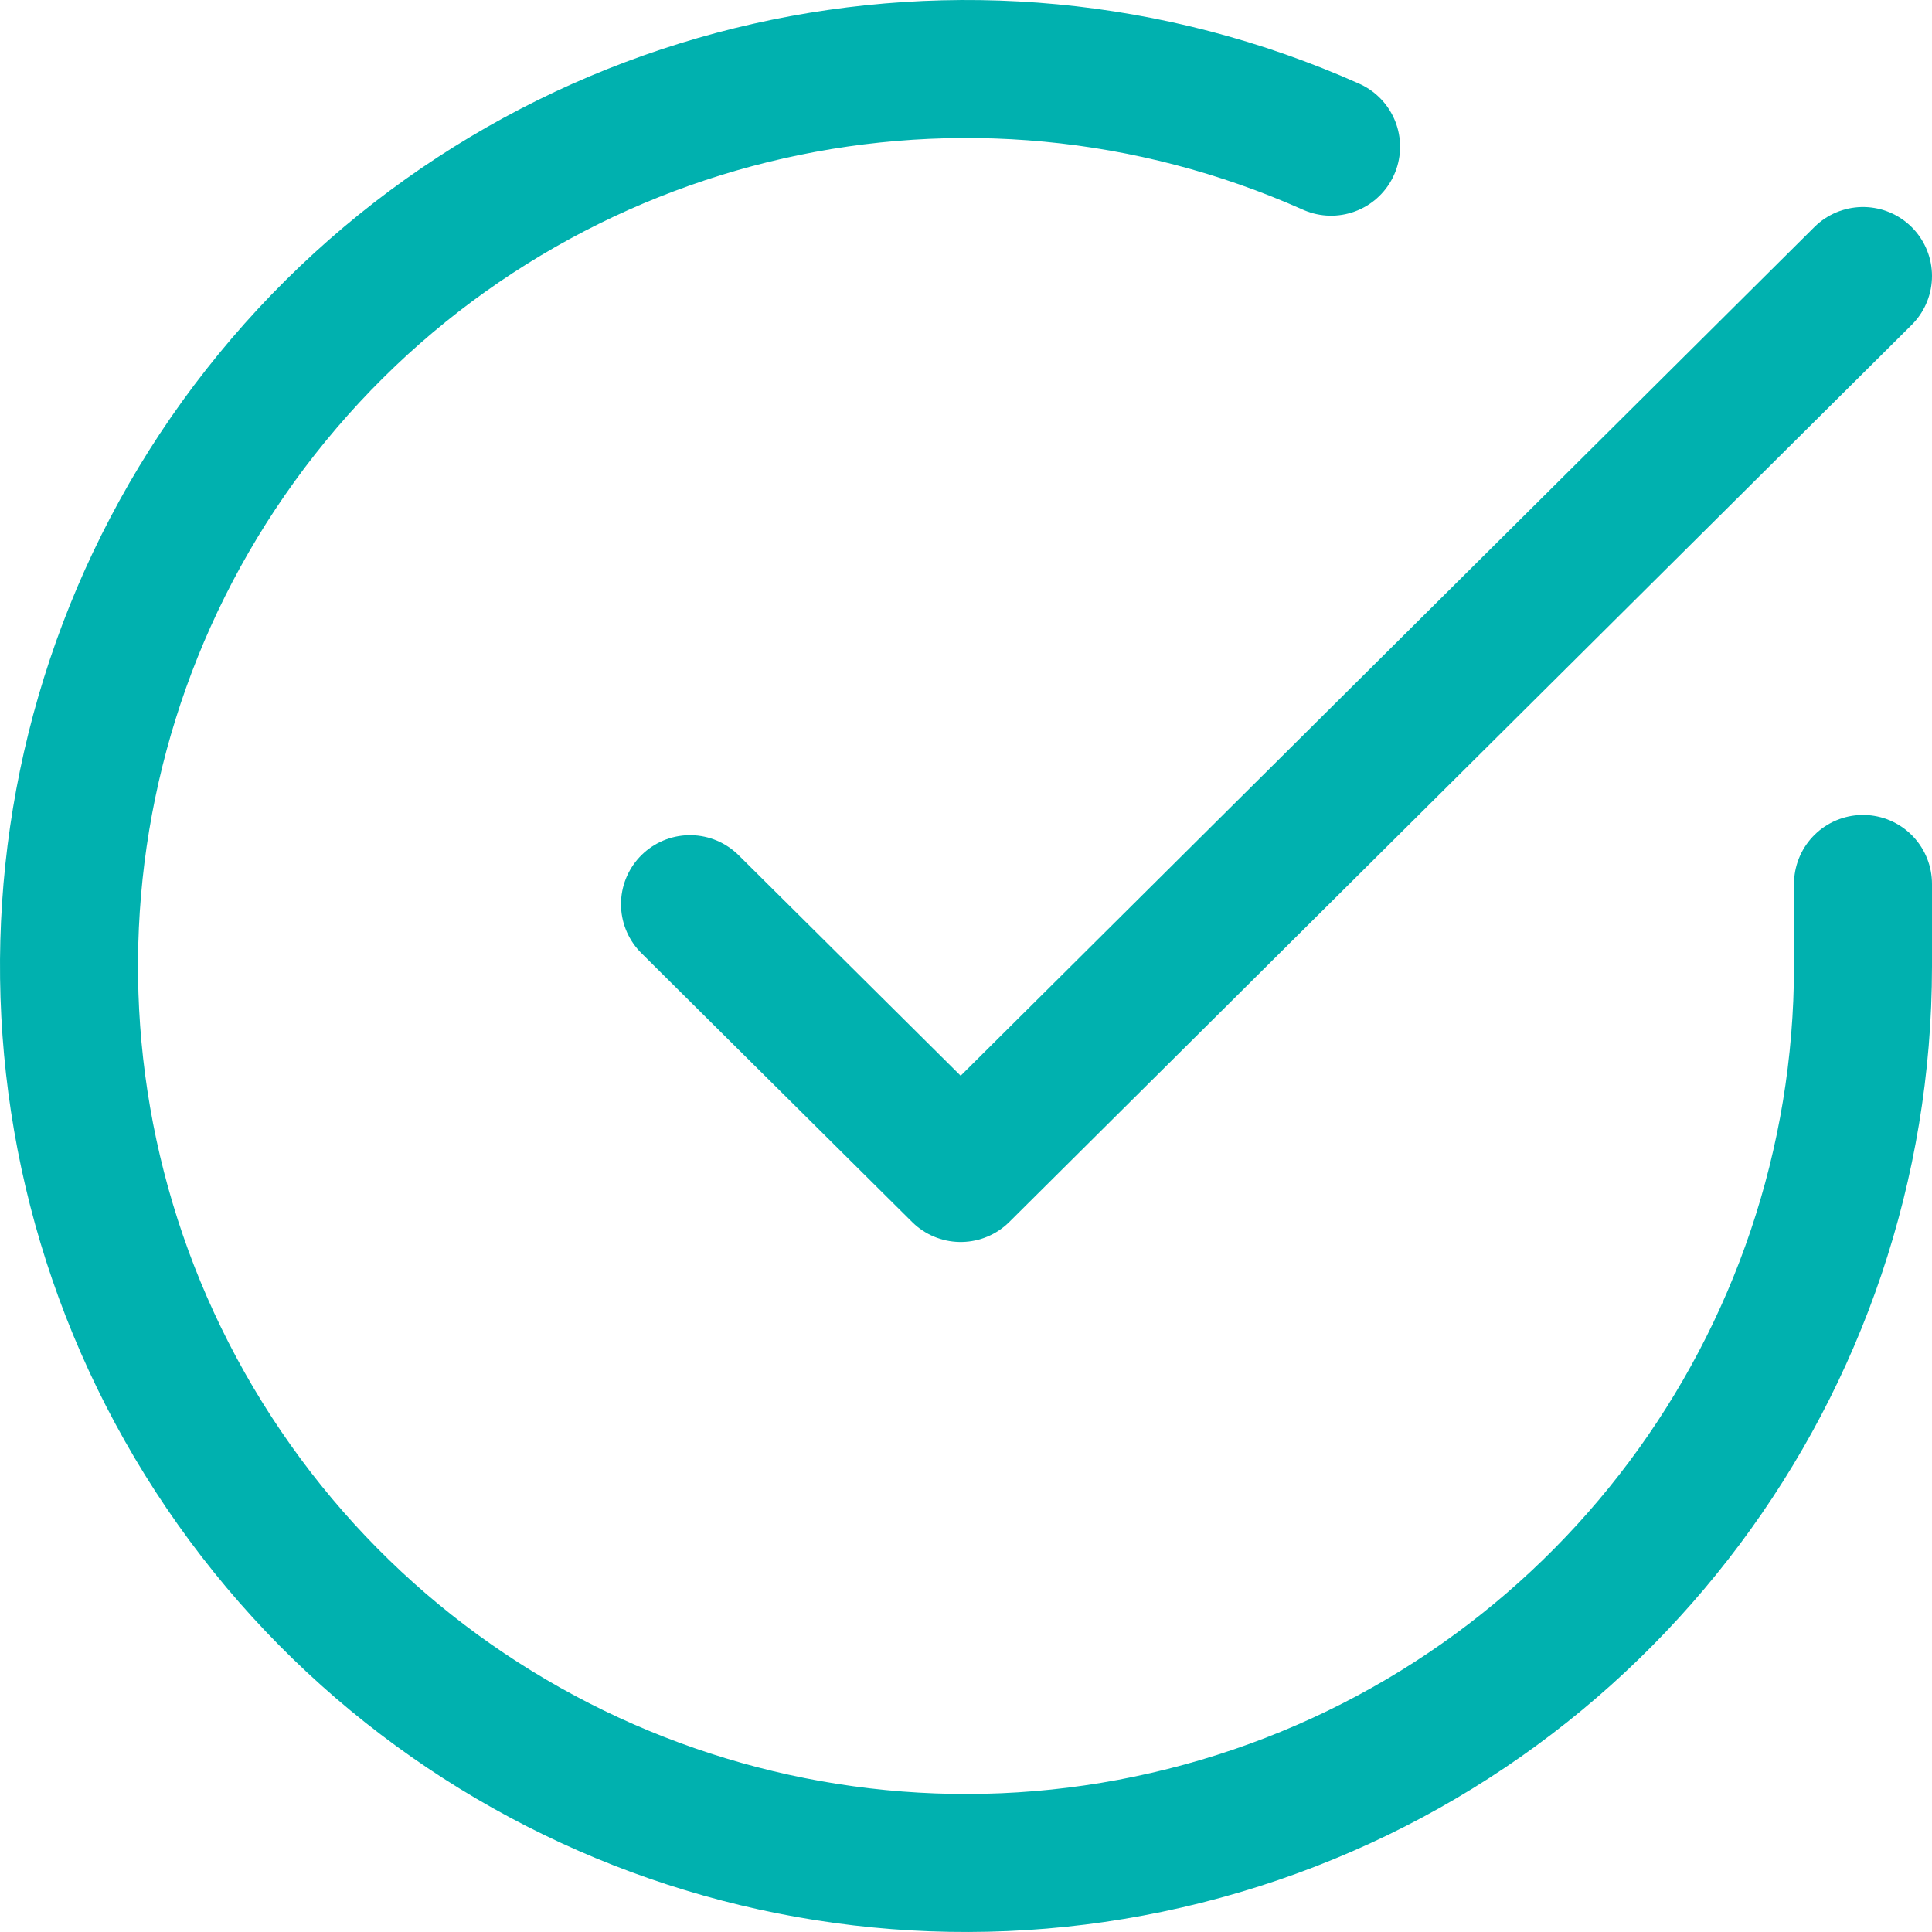
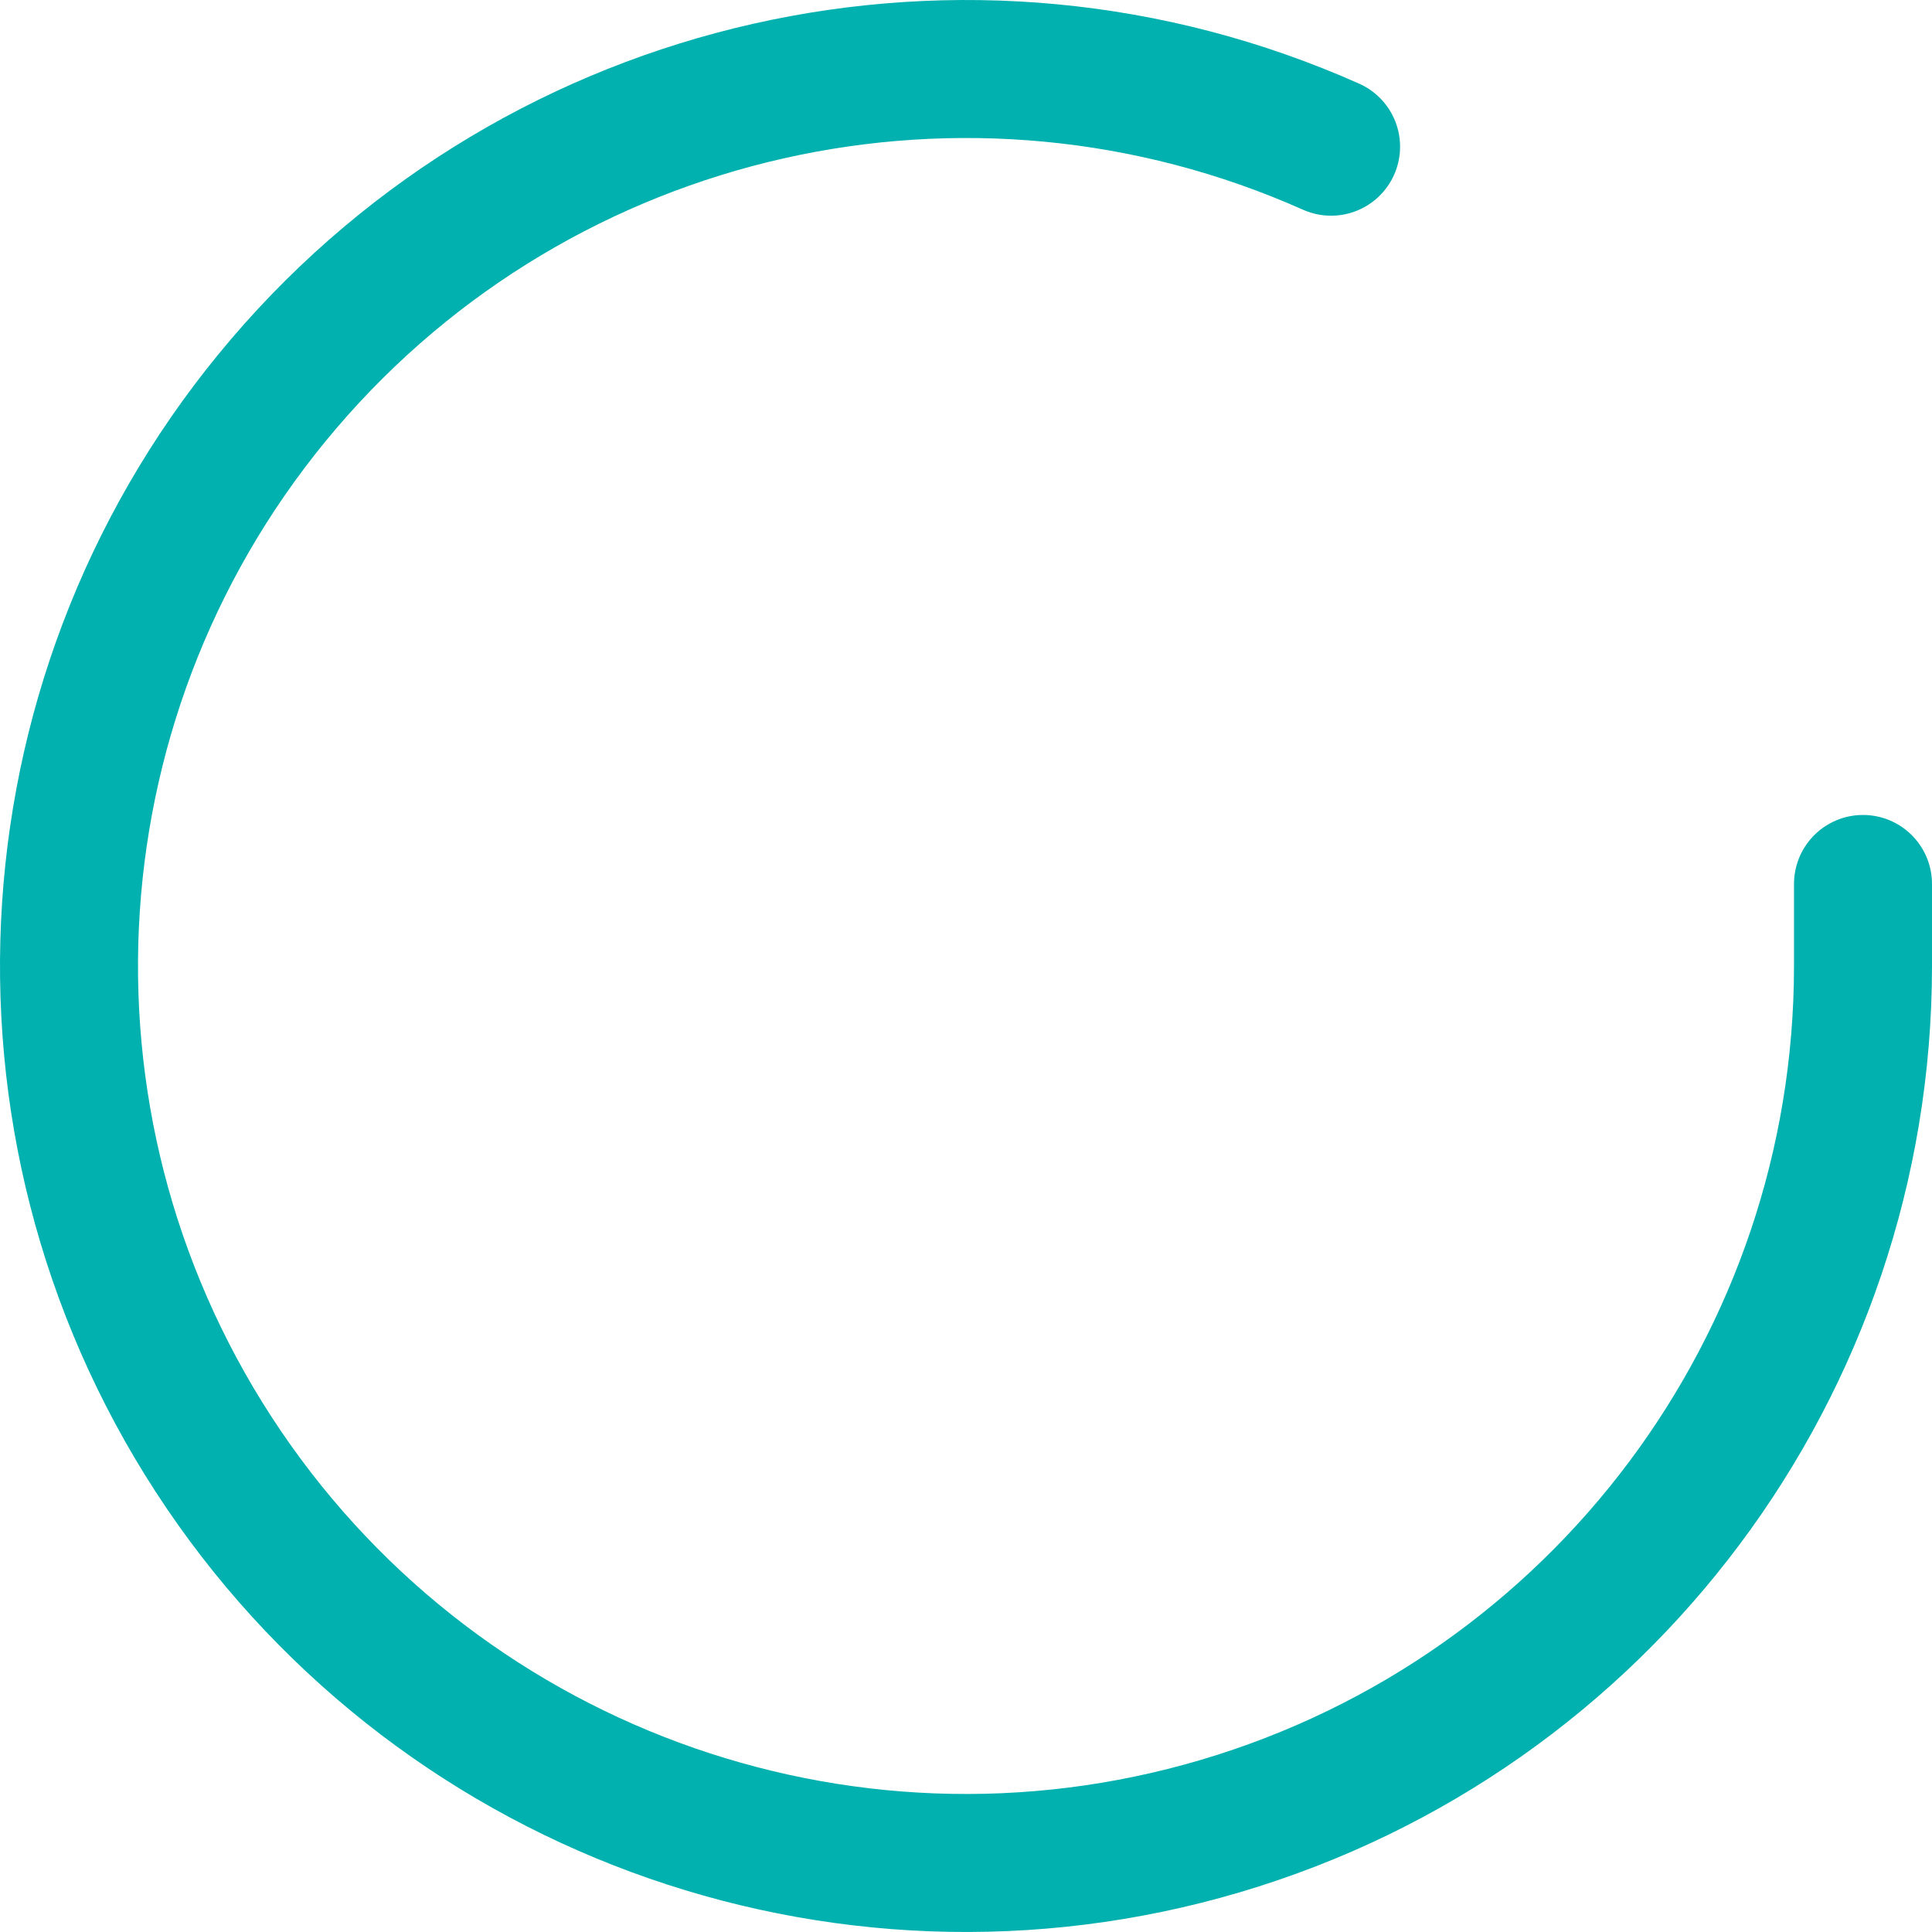
<svg xmlns="http://www.w3.org/2000/svg" width="28px" height="28px" viewBox="0 0 28 28" version="1.1">
  <title>Group 30</title>
  <g id="Page-1" stroke="none" stroke-width="1" fill="none" fill-rule="evenodd" stroke-linecap="round" stroke-linejoin="round">
    <g id="Data-Challenge-" transform="translate(-350, -3833)" stroke="#00B1AF" stroke-width="2">
      <g id="Group-24" transform="translate(319, 3829)">
        <g id="Group-30" transform="translate(32, 5)">
          <path d="M26,11.811 L26,13.007 C25.997,18.764 22.207,23.833 16.686,25.465 C11.165,27.098 5.228,24.904 2.094,20.075 C-1.039,15.245 -0.623,8.93 3.118,4.554 C6.858,0.178 13.032,-1.217 18.291,1.126" id="Path" />
-           <polyline id="Path" points="26 3 12.923 16 9 12.104" />
        </g>
      </g>
    </g>
  </g>
</svg>